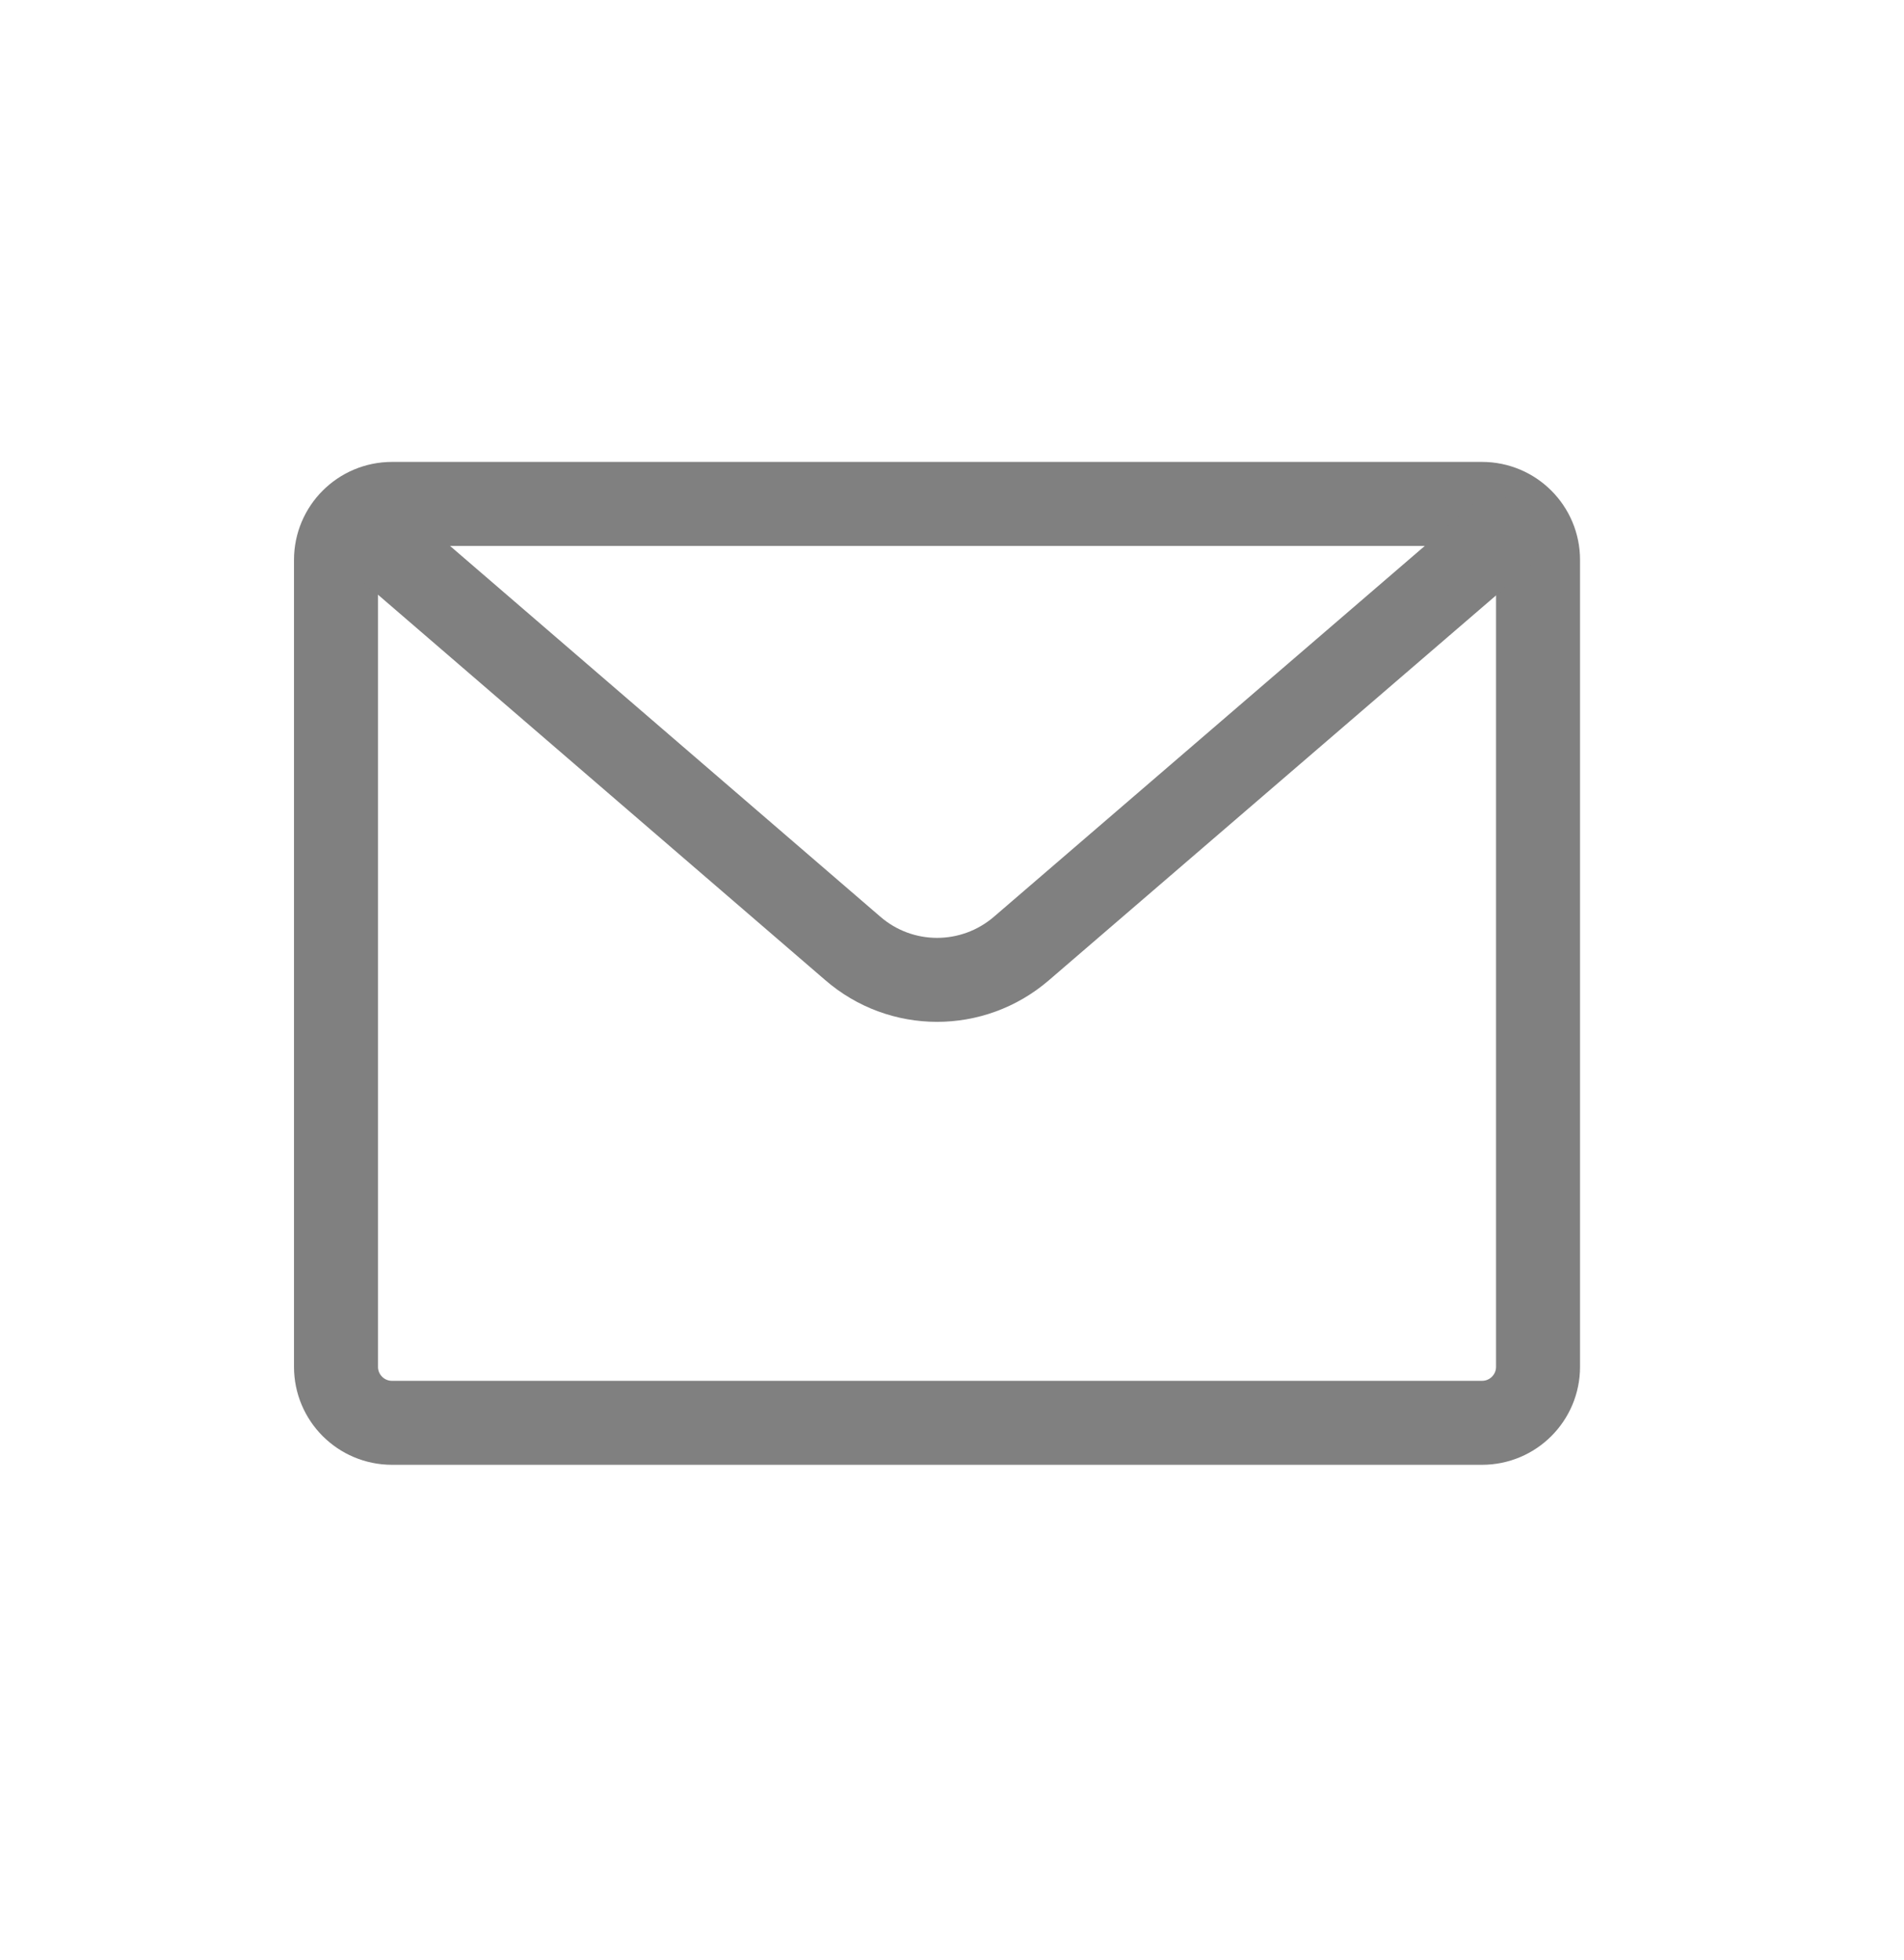
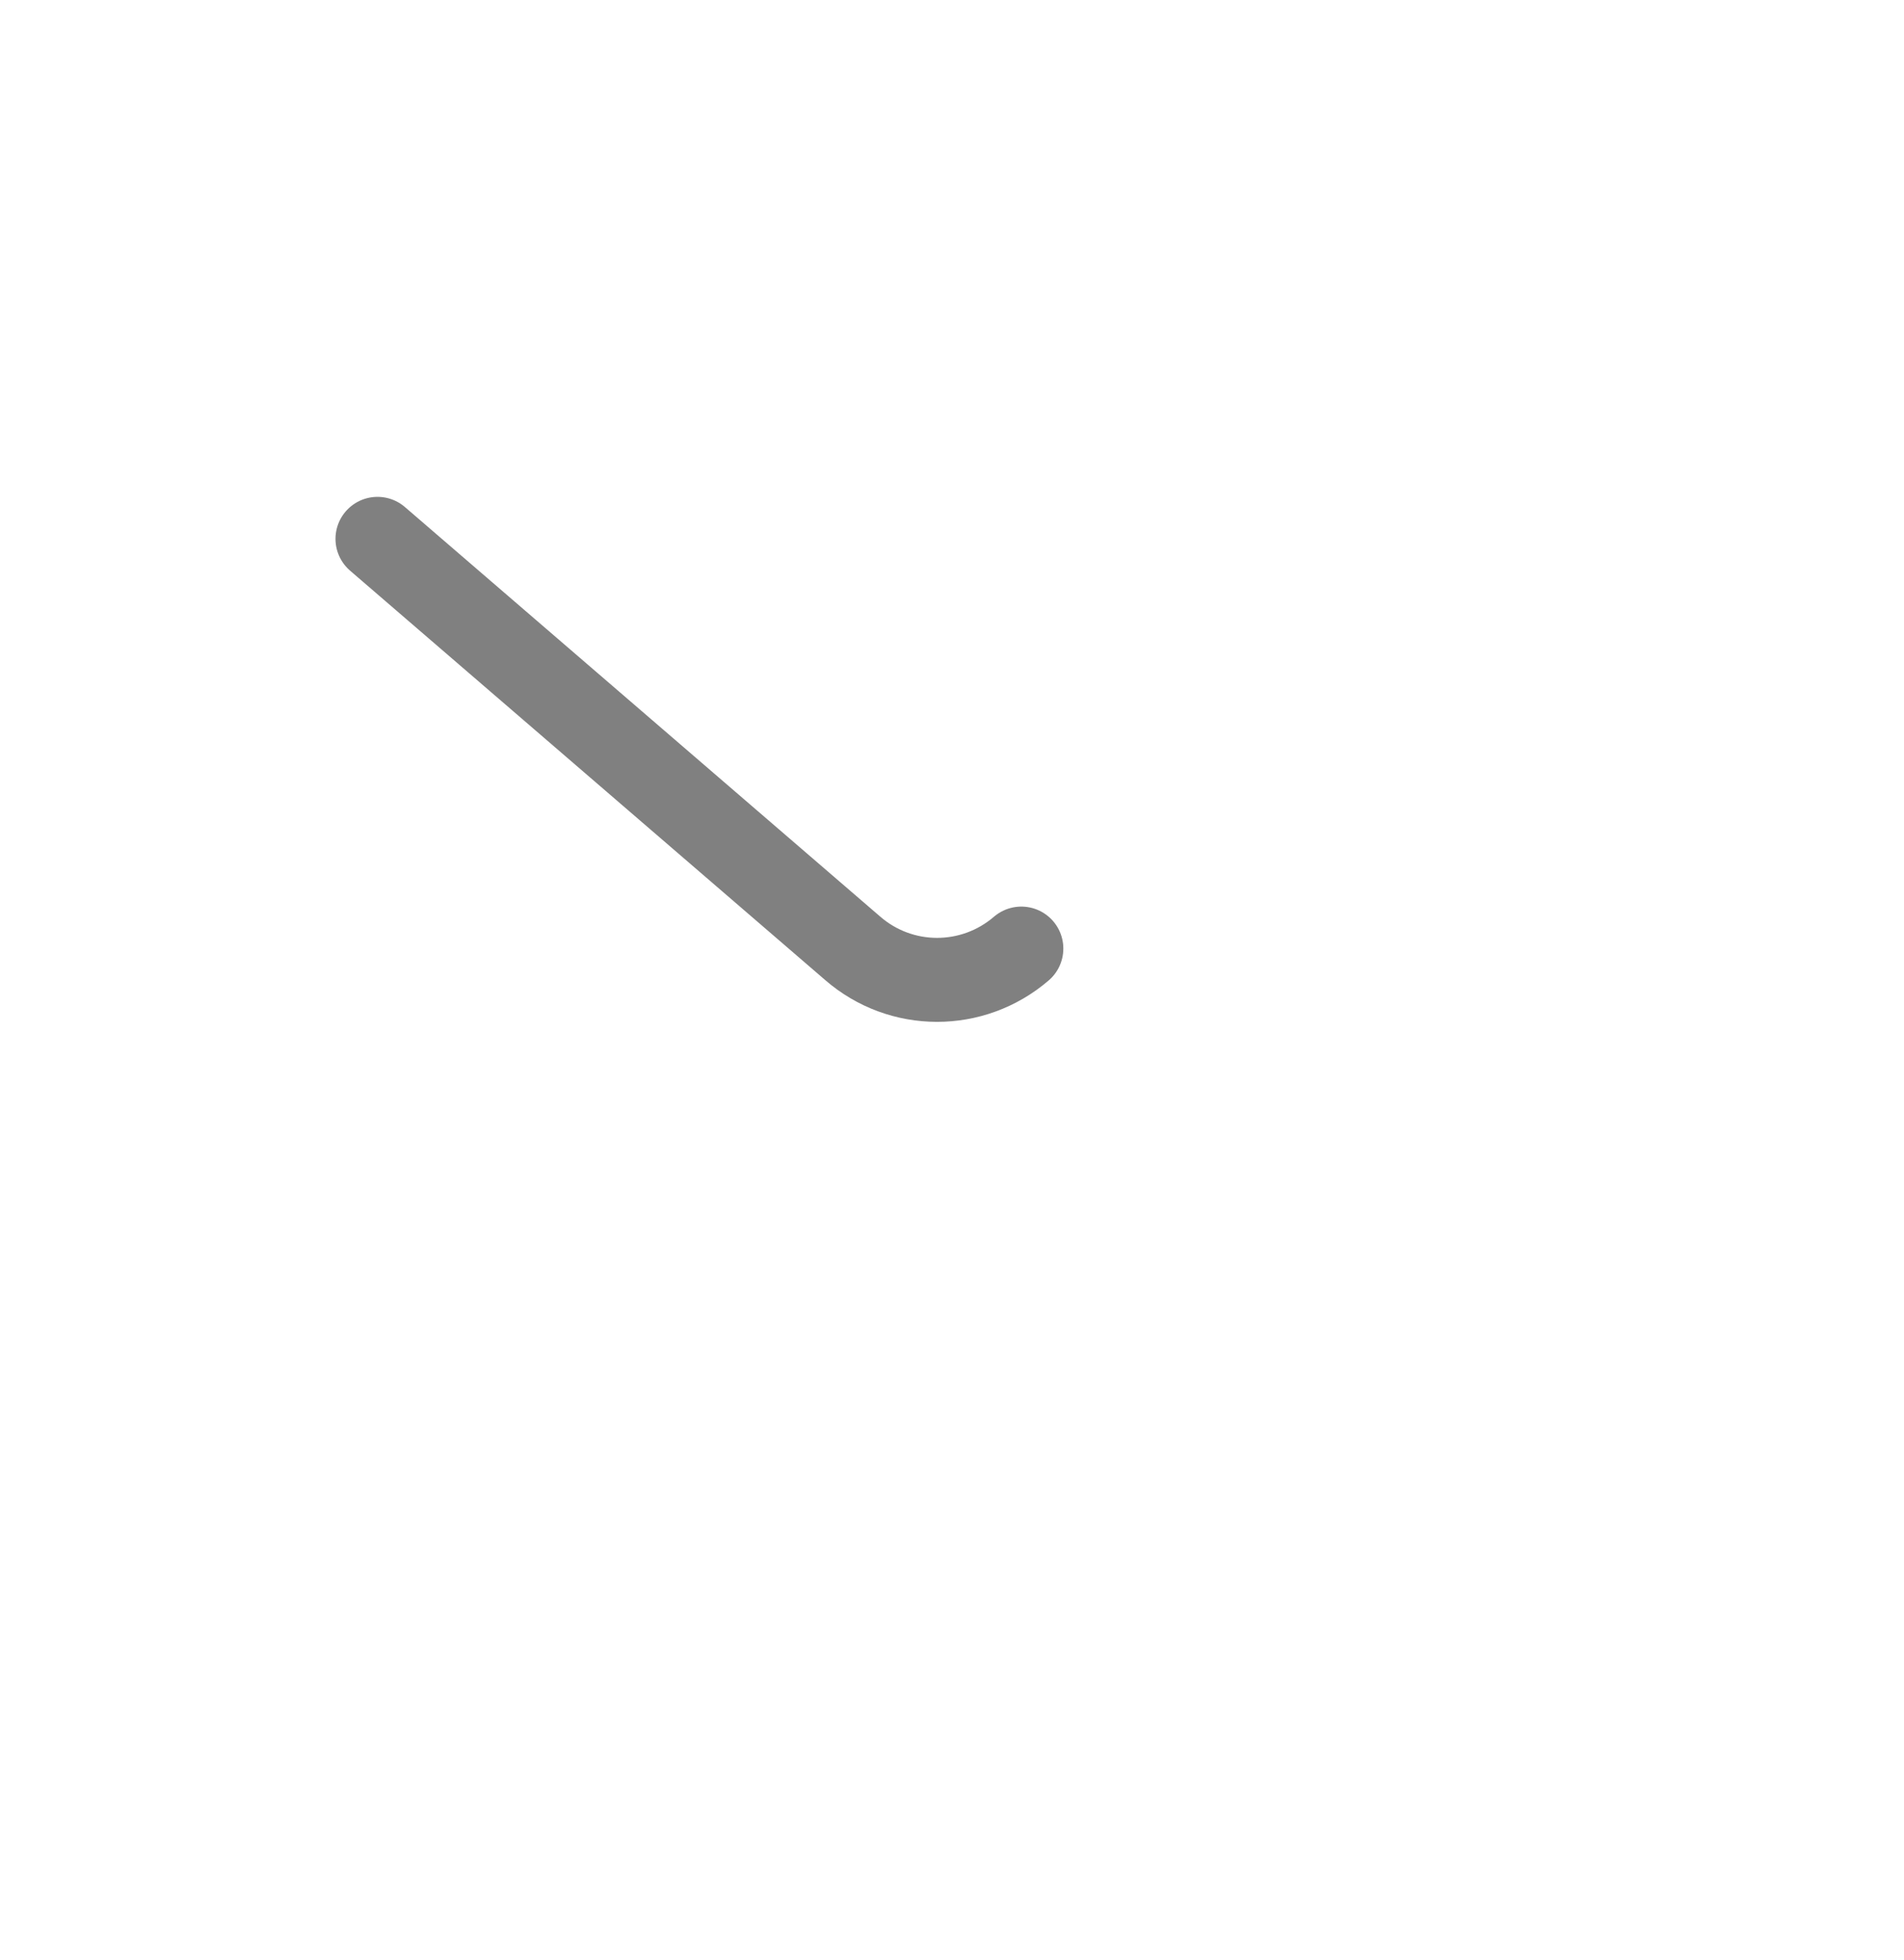
<svg xmlns="http://www.w3.org/2000/svg" width="34" height="35" viewBox="0 0 34 35" fill="none">
-   <path d="M26.465 9H7C6.448 9 6 9.448 6 10V24.412C6 24.965 6.448 25.412 7 25.412H26.465C27.017 25.412 27.465 24.965 27.465 24.412V10C27.465 9.448 27.017 9 26.465 9Z" stroke="#808080" stroke-width="1.5" stroke-linecap="round" stroke-linejoin="round" />
-   <path d="M6.741 9.624L15.225 16.936C16.09 17.688 17.37 17.688 18.238 16.942L26.732 9.63" stroke="#808080" stroke-width="1.5" stroke-linecap="round" stroke-linejoin="round" />
+   <path d="M6.741 9.624L15.225 16.936C16.09 17.688 17.37 17.688 18.238 16.942" stroke="#808080" stroke-width="1.5" stroke-linecap="round" stroke-linejoin="round" />
</svg>